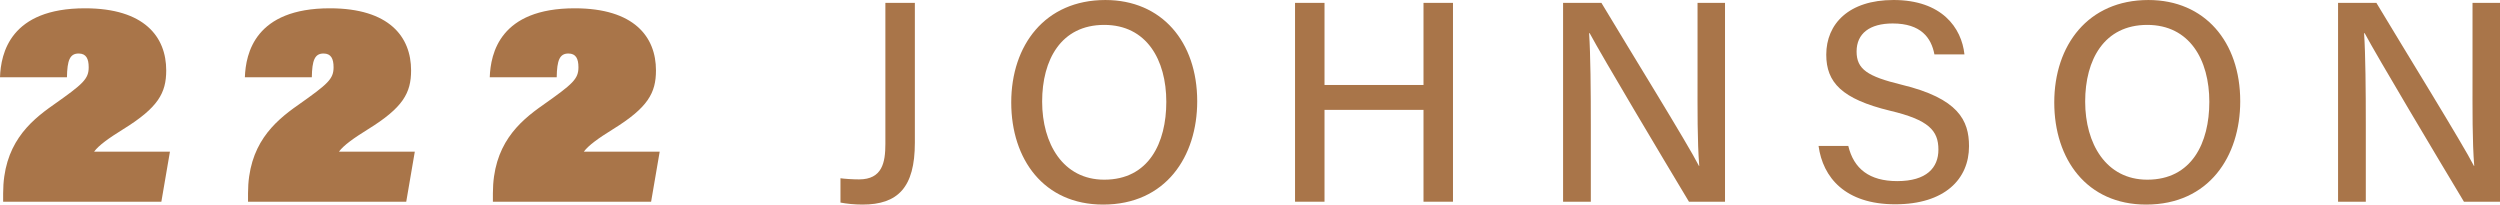
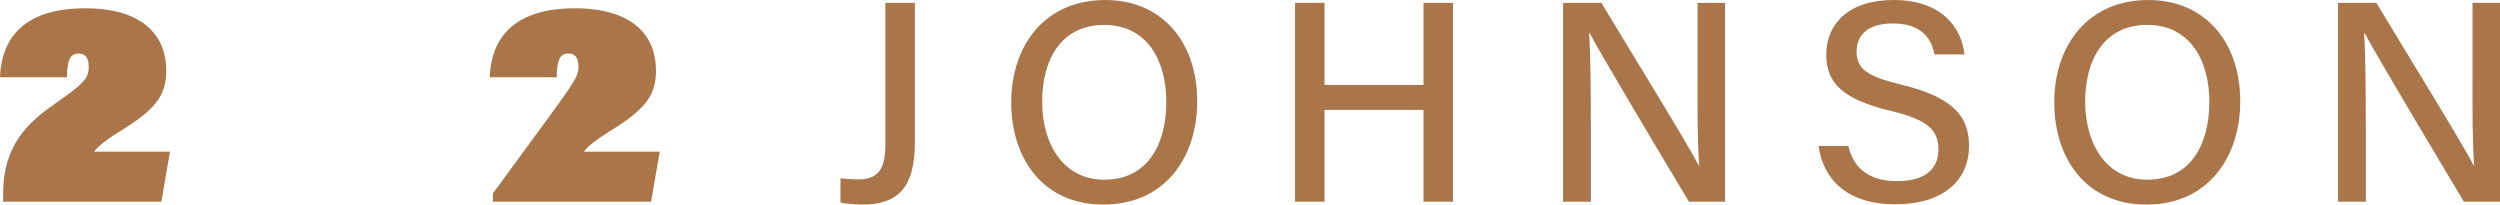
<svg xmlns="http://www.w3.org/2000/svg" version="1.1" x="0" y="0" width="250" height="20.456" viewBox="0, 0, 250, 20.456">
  <g id="Layer_1" transform="translate(-348.389, -368.014)">
    <path d="M348.703,388.185 L348.703,387.355 C348.703,382.521 351.25,380.231 353.71,378.515 C356.715,376.398 357.258,375.911 357.258,374.738 C357.258,373.88 357.001,373.365 356.256,373.365 C355.369,373.365 355.111,374.052 355.084,375.74 L348.389,375.74 C348.474,373.336 349.419,368.844 356.886,368.844 C362.837,368.844 365.011,371.705 365.011,375.053 C365.011,377.313 364.21,378.772 360.691,380.947 C359.261,381.834 358.26,382.549 357.801,383.178 L365.383,383.178 L364.525,388.185 z" fill="#A97549" />
-     <path d="M373.191,388.185 L373.191,387.355 C373.191,382.521 375.737,380.231 378.198,378.515 C381.203,376.398 381.746,375.911 381.746,374.738 C381.746,373.88 381.489,373.365 380.743,373.365 C379.857,373.365 379.599,374.052 379.571,375.74 L372.876,375.74 C372.962,373.336 373.906,368.844 381.374,368.844 C387.324,368.844 389.498,371.705 389.498,375.053 C389.498,377.313 388.698,378.772 385.179,380.947 C383.749,381.834 382.747,382.549 382.288,383.178 L389.87,383.178 L389.013,388.185 z" fill="#A97549" />
-     <path d="M397.678,388.185 L397.678,387.355 C397.678,382.521 400.224,380.231 402.685,378.515 C405.689,376.398 406.233,375.911 406.233,374.738 C406.233,373.88 405.976,373.365 405.231,373.365 C404.345,373.365 404.087,374.052 404.059,375.74 L397.364,375.74 C397.45,373.336 398.394,368.844 405.861,368.844 C411.812,368.844 413.986,371.705 413.986,375.053 C413.986,377.313 413.185,378.772 409.667,380.947 C408.236,381.834 407.235,382.549 406.775,383.178 L414.358,383.178 L413.5,388.185 z" fill="#A97549" />
+     <path d="M397.678,388.185 L397.678,387.355 C405.689,376.398 406.233,375.911 406.233,374.738 C406.233,373.88 405.976,373.365 405.231,373.365 C404.345,373.365 404.087,374.052 404.059,375.74 L397.364,375.74 C397.45,373.336 398.394,368.844 405.861,368.844 C411.812,368.844 413.986,371.705 413.986,375.053 C413.986,377.313 413.185,378.772 409.667,380.947 C408.236,381.834 407.235,382.549 406.775,383.178 L414.358,383.178 L413.5,388.185 z" fill="#A97549" />
    <path d="M439.875,382.291 C439.875,386.783 438.158,388.471 434.639,388.471 C433.837,388.471 433.036,388.386 432.436,388.271 L432.436,385.839 C432.807,385.897 433.666,385.953 434.295,385.953 C436.613,385.953 436.927,384.266 436.927,382.406 L436.927,368.301 L439.875,368.301 z" fill="#A97549" />
    <path d="M452.603,378.171 C452.603,382.378 454.692,385.982 458.811,385.982 C463.275,385.982 465.02,382.291 465.02,378.2 C465.02,373.994 463.045,370.504 458.811,370.504 C454.492,370.504 452.603,373.994 452.603,378.171 M468.11,378.143 C468.11,383.636 464.991,388.471 458.697,388.471 C452.775,388.471 449.513,383.95 449.513,378.258 C449.513,372.535 452.889,368.015 458.926,368.015 C464.563,368.015 468.11,372.192 468.11,378.143" fill="#A97549" />
    <path d="M477.893,368.301 L480.84,368.301 L480.84,376.512 L490.739,376.512 L490.739,368.301 L493.687,368.301 L493.687,388.185 L490.739,388.185 L490.739,379.001 L480.84,379.001 L480.84,388.185 L477.893,388.185 z" fill="#A97549" />
    <path d="M504.697,388.185 L504.697,368.301 L508.53,368.301 C511.306,372.936 517.2,382.463 518.286,384.609 L518.315,384.609 C518.115,382.149 518.143,378.973 518.143,375.711 L518.143,368.301 L520.89,368.301 L520.89,388.185 L517.285,388.185 C514.739,383.951 508.559,373.594 507.358,371.334 L507.3,371.334 C507.443,373.508 507.472,376.999 507.472,380.603 L507.472,388.185 z" fill="#A97549" />
    <path d="M533.218,382.606 C533.763,384.895 535.335,386.125 538.111,386.125 C541.057,386.125 542.23,384.78 542.23,382.978 C542.23,381.062 541.258,380.002 537.395,379.087 C532.56,377.914 531.015,376.254 531.015,373.48 C531.015,370.419 533.247,368.014 537.739,368.014 C542.574,368.014 544.548,370.791 544.834,373.451 L541.83,373.451 C541.516,371.792 540.485,370.361 537.653,370.361 C535.364,370.361 534.048,371.362 534.048,373.165 C534.048,374.939 535.135,375.653 538.54,376.483 C544.233,377.857 545.291,380.06 545.291,382.634 C545.291,385.925 542.86,388.443 537.911,388.443 C532.904,388.443 530.672,385.753 530.244,382.606 z" fill="#A97549" />
    <path d="M556.906,378.171 C556.906,382.378 558.994,385.982 563.115,385.982 C567.578,385.982 569.322,382.291 569.322,378.2 C569.322,373.994 567.349,370.504 563.115,370.504 C558.795,370.504 556.906,373.994 556.906,378.171 M572.412,378.143 C572.412,383.636 569.294,388.471 563,388.471 C557.077,388.471 553.815,383.95 553.815,378.258 C553.815,372.535 557.192,368.015 563.229,368.015 C568.865,368.015 572.412,372.192 572.412,378.143" fill="#A97549" />
    <path d="M582.195,388.185 L582.195,368.301 L586.028,368.301 C588.804,372.936 594.698,382.463 595.784,384.609 L595.813,384.609 C595.613,382.149 595.641,378.973 595.641,375.711 L595.641,368.301 L598.389,368.301 L598.389,388.185 L594.783,388.185 C592.237,383.951 586.057,373.594 584.856,371.334 L584.798,371.334 C584.94,373.508 584.97,376.999 584.97,380.603 L584.97,388.185 z" fill="#A97549" />
  </g>
</svg>